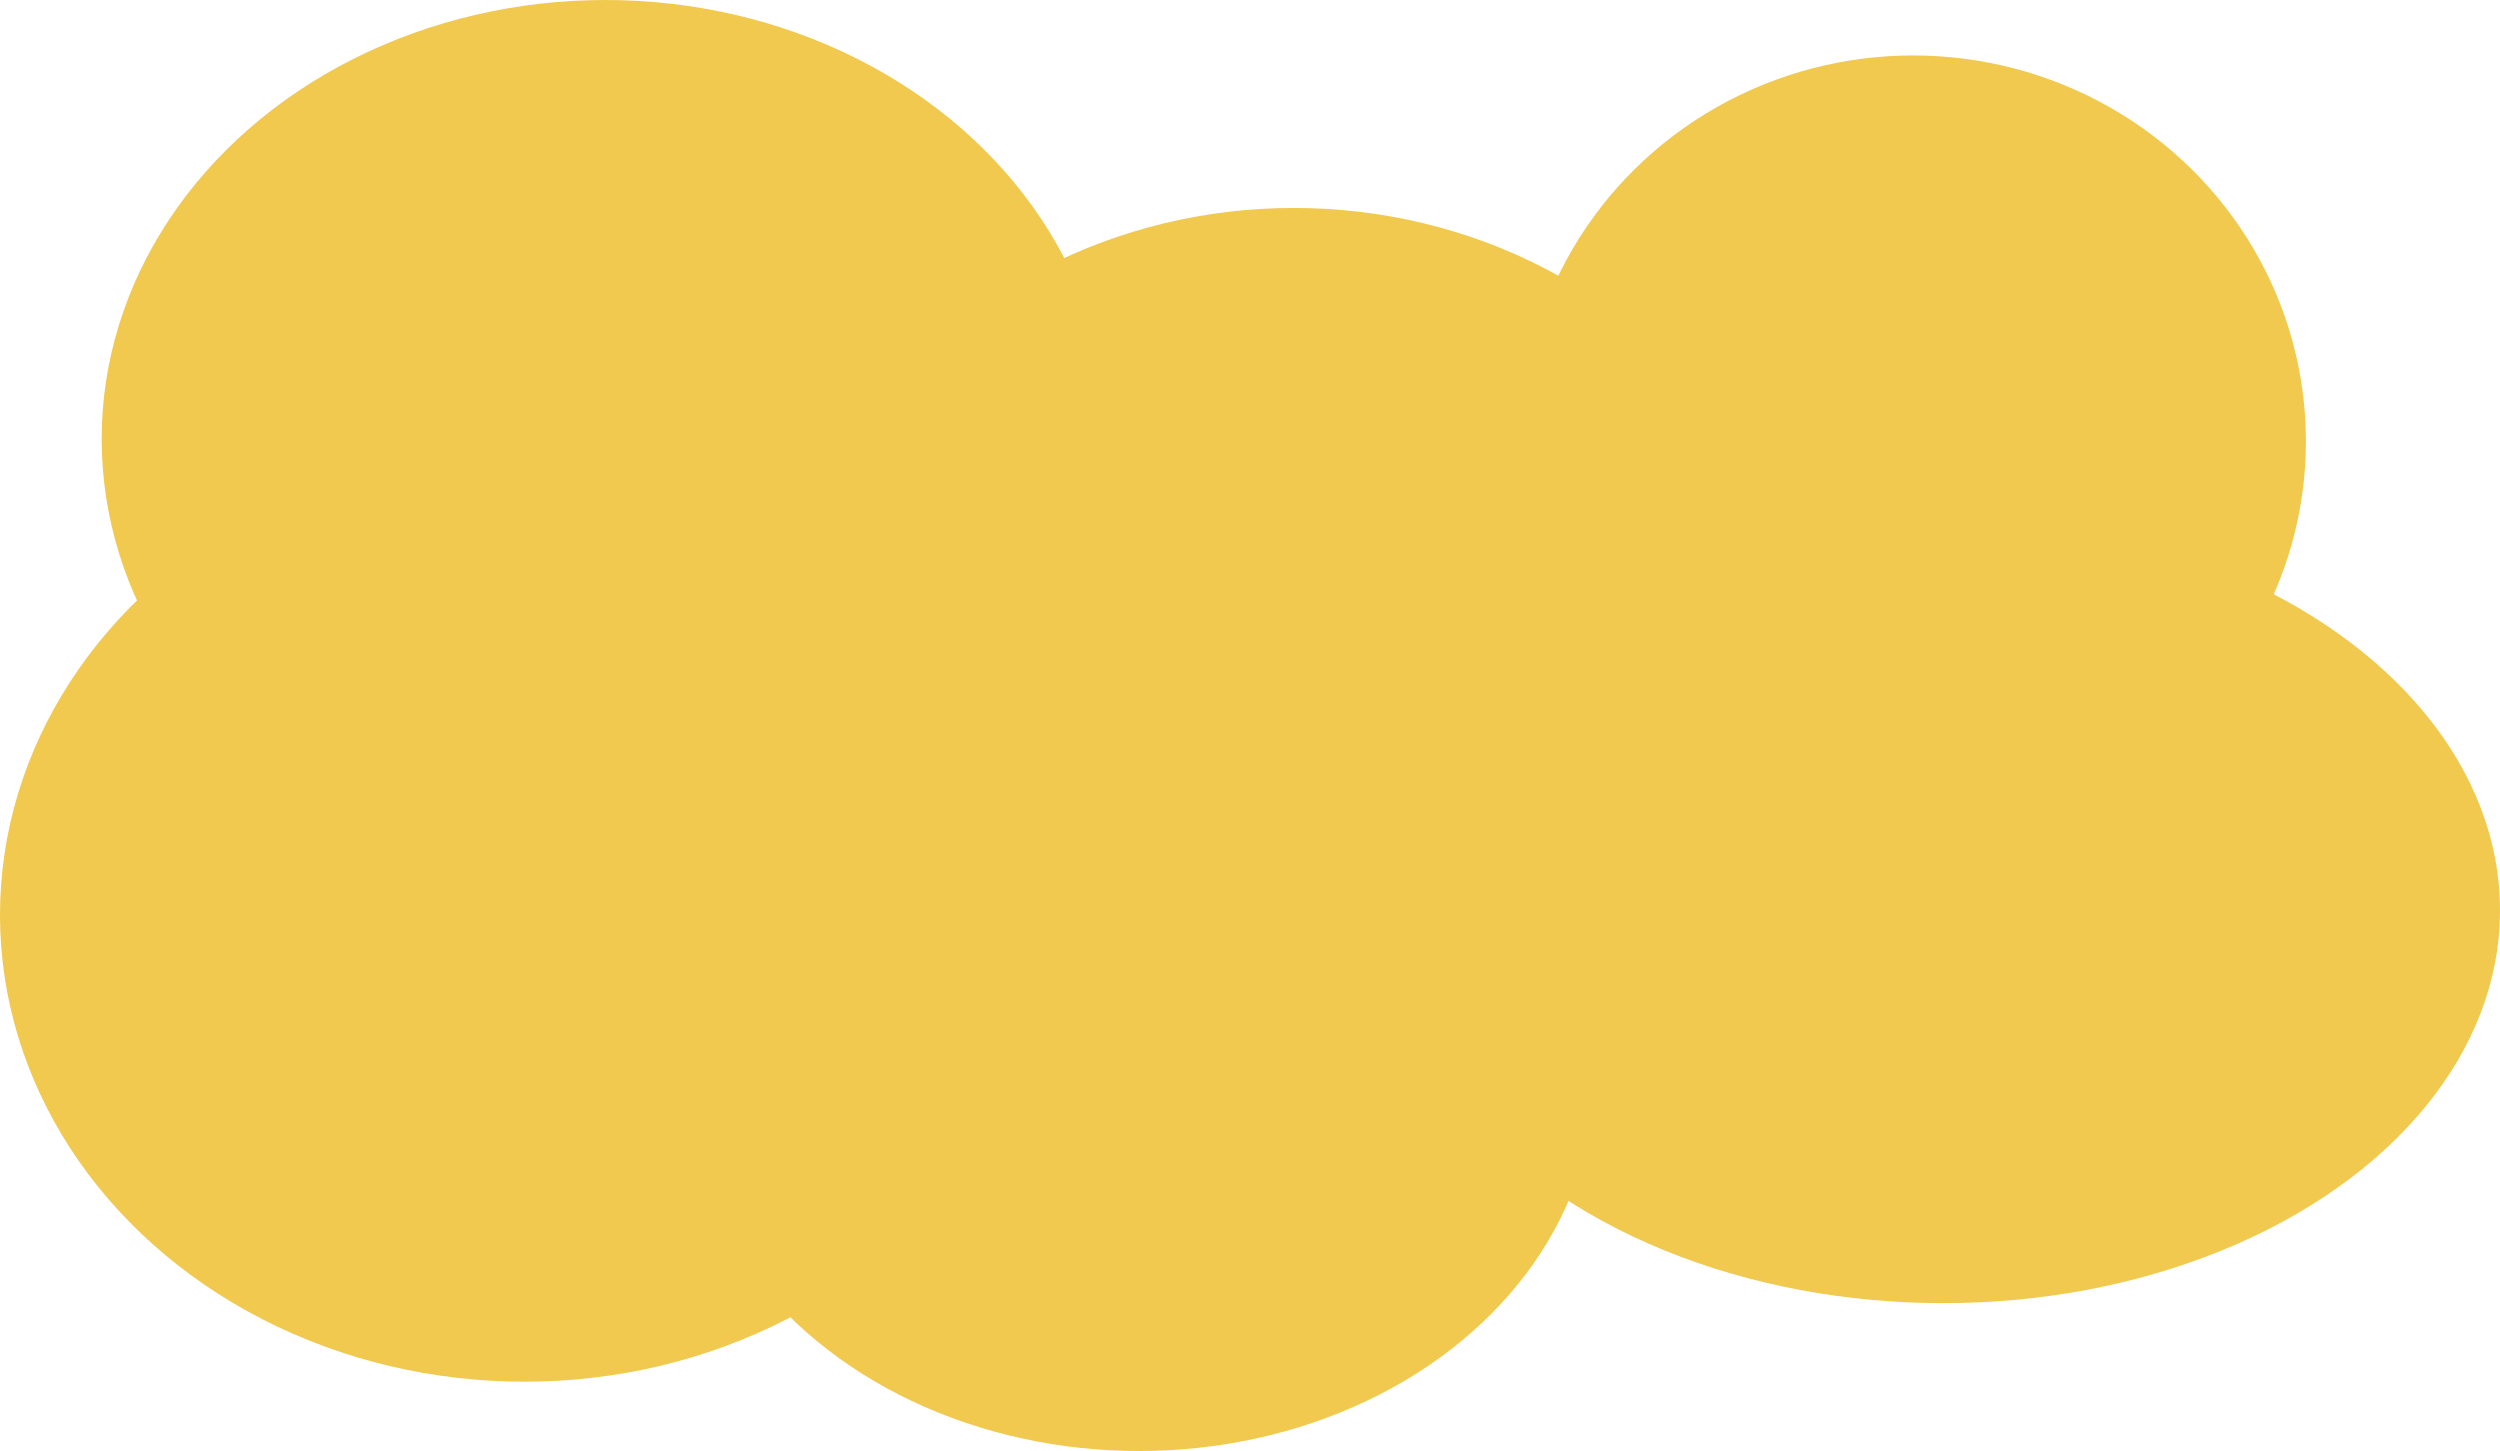
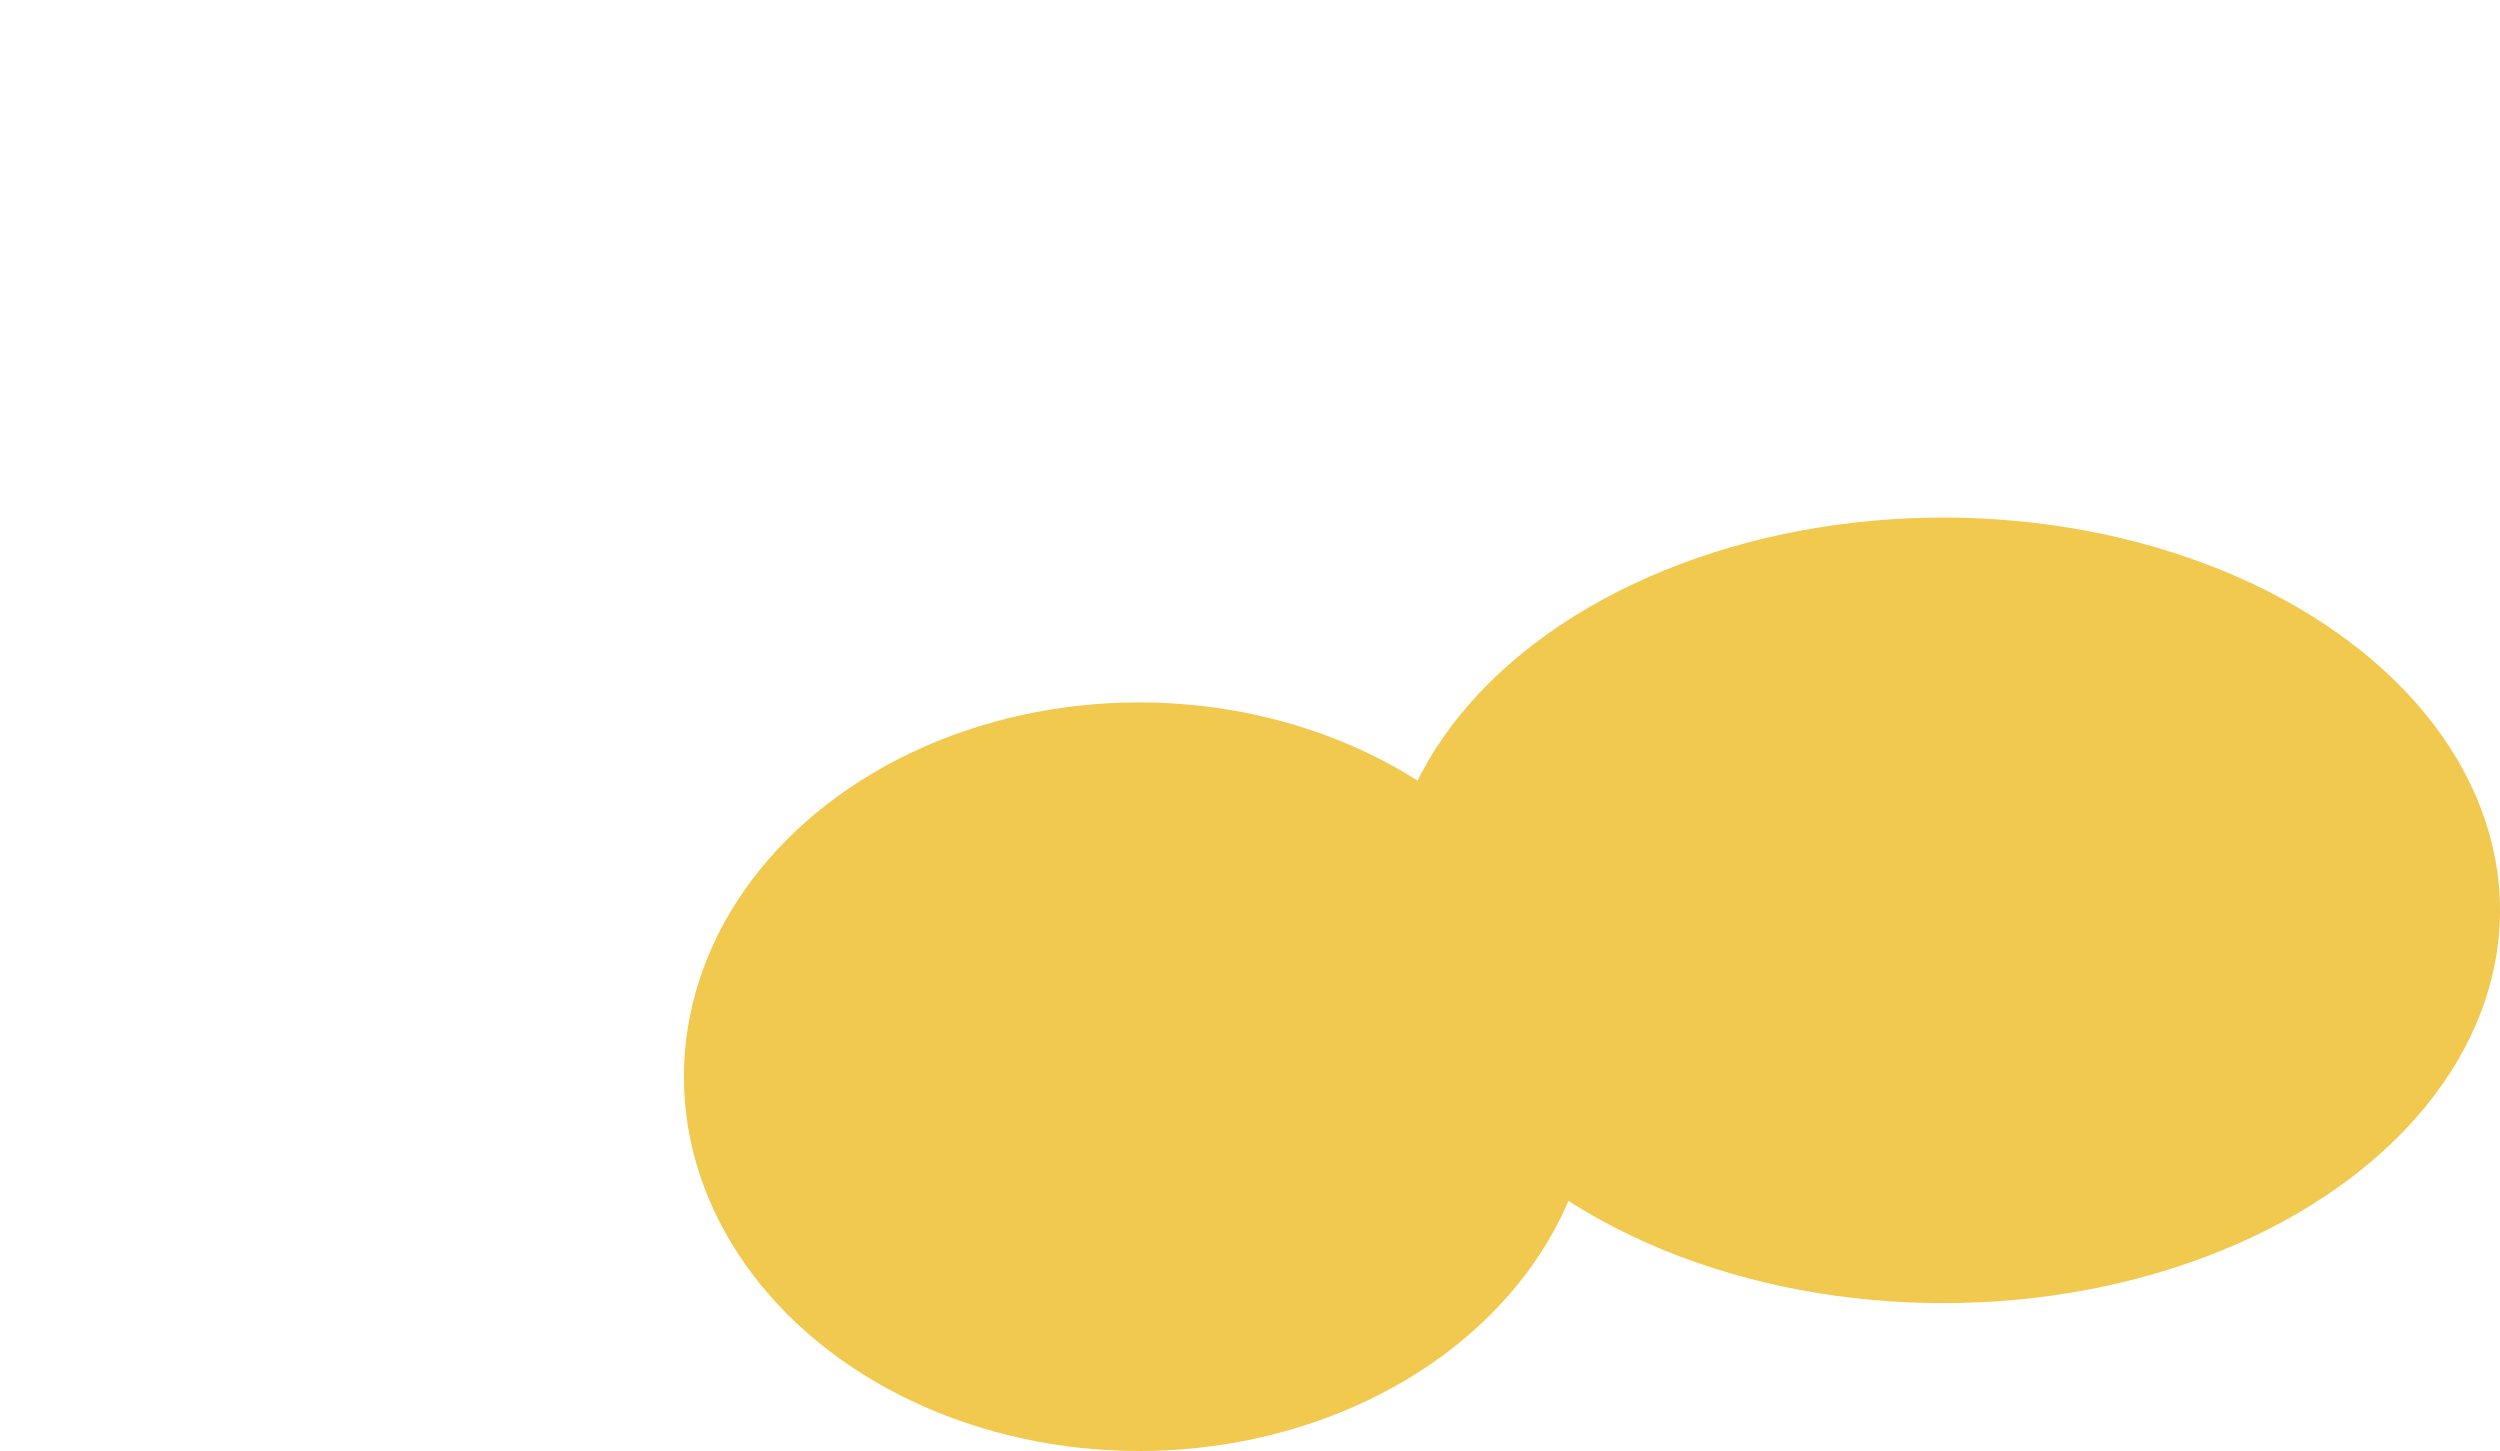
<svg xmlns="http://www.w3.org/2000/svg" width="1013.861" height="588.452" viewBox="0 0 1013.861 588.452" version="1.1" id="svg1" xml:space="preserve">
  <defs id="defs1" />
  <g id="layer11" transform="translate(-2034.927,248.701)">
    <g id="layer9" style="display:none">
      <rect style="fill:#000000;fill-opacity:0" id="rect19" width="104.025" height="296.172" x="1938.037" y="-415.436" />
    </g>
  </g>
  <g id="layer12" style="display:inline" transform="translate(-2034.927,248.701)">
    <g id="layer15">
      <g id="layer17" style="display:none">
        <g id="layer20-5" style="display:inline" transform="translate(305.474,-72.621)">
          <path style="display:inline;fill:#014a97;fill-opacity:1;stroke-width:1" id="path5-4" d="M 1924.97,45.425 A 967.005,94.64 0 0 1 1478.053,133.905 967.005,94.64 0 0 1 469.659,135.343 967.005,94.64 0 0 1 -3.418,48.176" />
          <rect style="display:inline;fill:#014a97;fill-opacity:1" id="rect7-5" width="1934.019" height="294.226" x="-5.102" y="-240.161" />
        </g>
        <g id="layer20-5-8-2" style="display:inline;fill:#faaec3;fill-opacity:1" transform="translate(451.65,517.705)">
          <rect style="display:inline;fill:#faaec3;fill-opacity:1" id="rect7-5-5-8" width="1934.019" height="294.226" x="-5.102" y="-240.161" />
-           <path style="display:inline;fill:#faaec3;fill-opacity:1" id="path5-2-1-0-6" d="M 1925.181,232.663 A 967.01,94.64 0 0 1 1478.262,321.143 967.01,94.64 0 0 1 469.863,322.582 967.01,94.64 0 0 1 -3.215,235.414 Z" transform="scale(1,-1)" />
+           <path style="display:inline;fill:#faaec3;fill-opacity:1" id="path5-2-1-0-6" d="M 1925.181,232.663 Z" transform="scale(1,-1)" />
        </g>
      </g>
      <g id="layer18" style="display:inline">
        <g id="layer23" style="display:inline">
          <g id="layer24-2-7-6" style="display:inline;fill:#f1c94f;fill-opacity:1" transform="translate(1495.201,425.957)">
-             <ellipse style="display:inline;fill:#f1c94f;fill-opacity:1;stroke:none;stroke-width:3;stroke-dasharray:none;stroke-opacity:1;paint-order:normal" id="path22-0-7-6" cx="785.227" cy="-496.623" rx="204.271" ry="178.035" />
-             <ellipse style="display:inline;fill:#f1c94f;fill-opacity:1;stroke:none;stroke-width:3;stroke-dasharray:none;stroke-opacity:1;paint-order:normal" id="path23-0-3-0" cx="752.431" cy="-303.596" rx="212.705" ry="189.279" />
-             <ellipse style="display:inline;fill:#f1c94f;fill-opacity:1;stroke:none;stroke-width:3.274;stroke-dasharray:none;stroke-opacity:1;paint-order:normal" id="path29-1-3-3" cx="1064.46" cy="-405.732" rx="204.271" ry="184.594" />
            <ellipse style="display:inline;fill:#f1c94f;fill-opacity:1;stroke:none;stroke-width:3.4;stroke-dasharray:none;stroke-opacity:1;paint-order:normal" id="path30-4-5-8" cx="1327.764" cy="-305.47" rx="225.823" ry="159.294" />
-             <ellipse style="display:inline;fill:#f1c94f;fill-opacity:1;stroke:none;stroke-width:3;stroke-dasharray:none;stroke-opacity:1;paint-order:normal" id="path31-6-9-0" cx="1315.583" cy="-495.686" rx="159.294" ry="156.483" />
            <ellipse style="display:inline;fill:#f1c94f;fill-opacity:1;stroke:none;stroke-width:6.198;stroke-dasharray:none;stroke-opacity:1;paint-order:normal" id="path32-0-9-1" cx="1001.68" cy="-238.004" rx="184.594" ry="151.798" />
          </g>
        </g>
        <g id="layer25" style="display:none">
          <g id="layer22-5-3-9-1" style="display:inline;fill:#da663f;fill-opacity:1;stroke:none" transform="translate(1394.732,349.514)">
            <ellipse style="fill:#da663f;fill-opacity:1;stroke:none;stroke-width:3;stroke-dasharray:none;stroke-opacity:1;paint-order:normal" id="path20-9-6-7-6" cx="1014.798" cy="-461.953" rx="390.739" ry="192.09" />
-             <ellipse style="display:inline;fill:#da663f;fill-opacity:1;stroke:none;stroke-width:3;stroke-dasharray:none;stroke-opacity:1;paint-order:normal" id="path19-8-1-3-5" cx="738.376" cy="-581.893" rx="455.394" ry="205.208" />
          </g>
        </g>
      </g>
    </g>
  </g>
</svg>